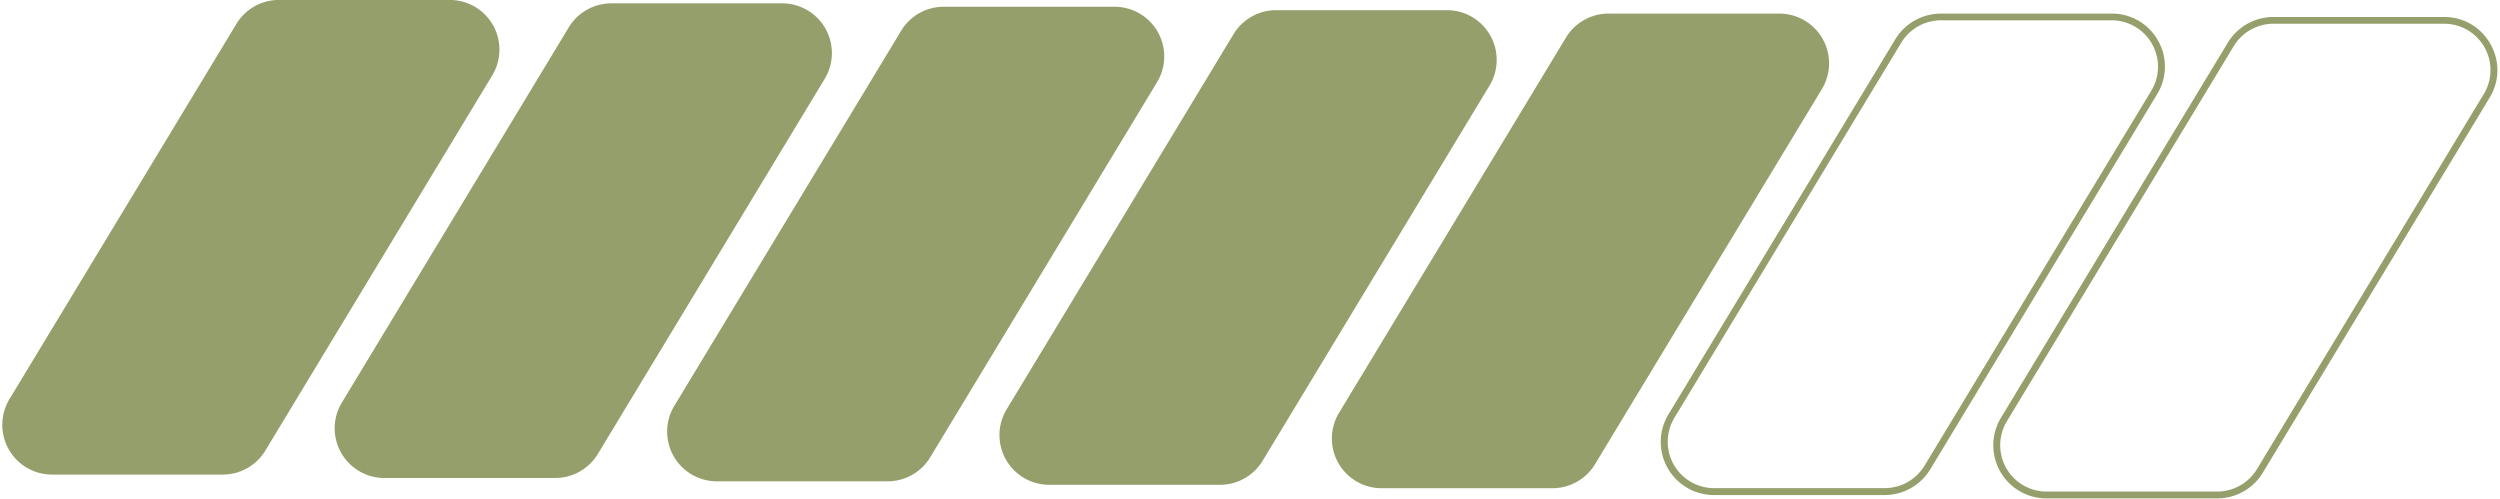
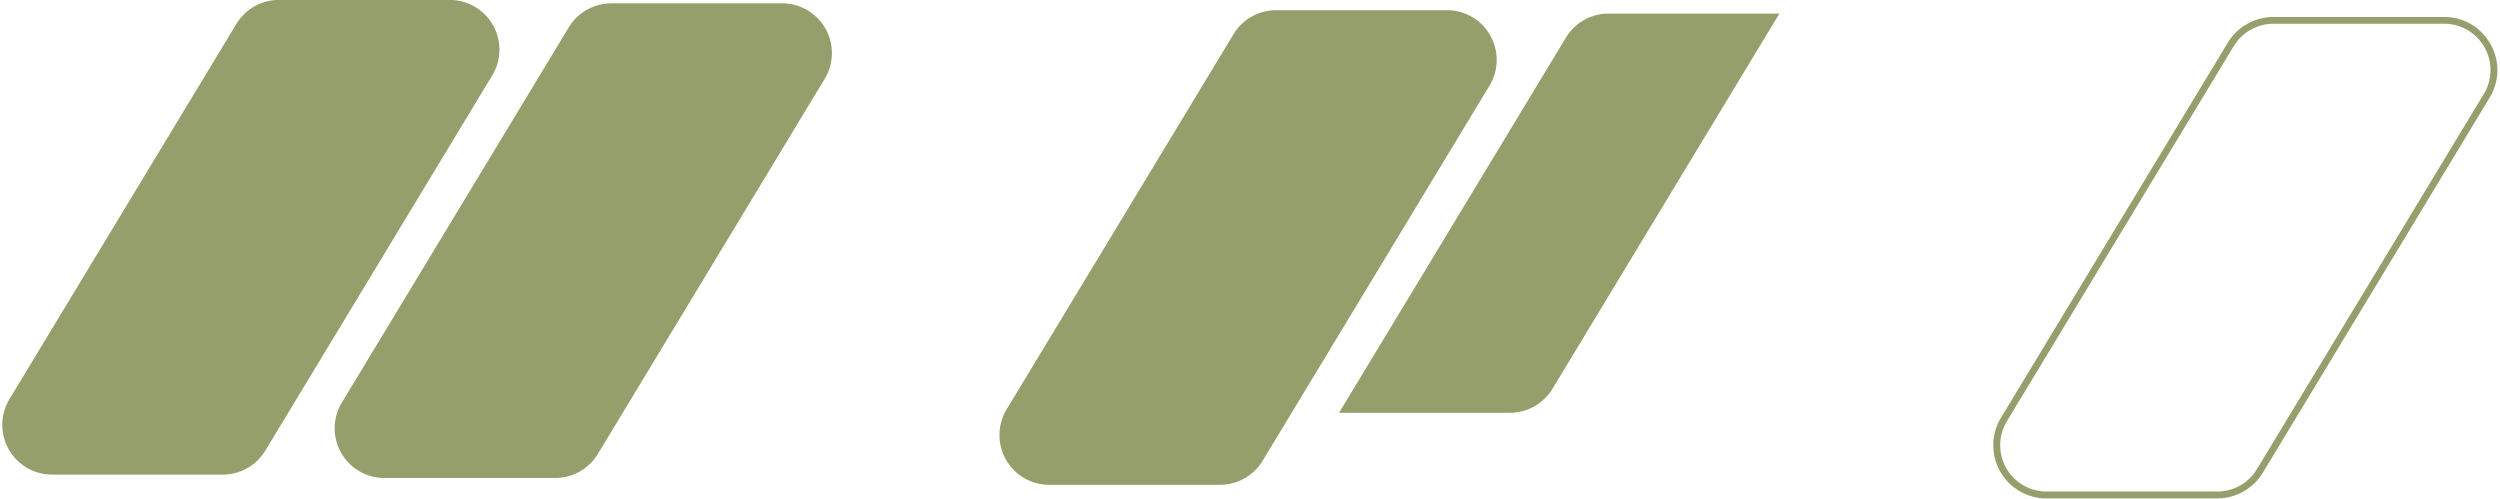
<svg xmlns="http://www.w3.org/2000/svg" data-name="Layer 1" fill="#000000" height="236.5" preserveAspectRatio="xMidYMid meet" version="1" viewBox="407.1 881.8 1186.0 236.5" width="1186" zoomAndPan="magnify">
  <g id="change1_1">
    <path d="M620.48,881.77H539.42a23.61,23.61,0,0,0-20.18,11.38l-107.65,178a23.59,23.59,0,0,0,20.18,35.79h81.06A23.6,23.6,0,0,0,533,1095.52l107.65-178A23.58,23.58,0,0,0,620.48,881.77Z" fill="#959f6b" />
  </g>
  <g id="change1_2">
    <path d="M778.17,883.39H697.11a23.6,23.6,0,0,0-20.18,11.38l-107.65,178a23.58,23.58,0,0,0,20.18,35.79h81.06a23.61,23.61,0,0,0,20.18-11.38l107.65-178A23.59,23.59,0,0,0,778.17,883.39Z" fill="#959f6b" />
  </g>
  <g id="change1_3">
-     <path d="M935.85,885H854.8a23.58,23.58,0,0,0-20.18,11.38L727,1074.34a23.59,23.59,0,0,0,20.18,35.8H828.2a23.58,23.58,0,0,0,20.18-11.38L956,920.8A23.58,23.58,0,0,0,935.85,885Z" fill="#959f6b" />
-   </g>
+     </g>
  <g id="change1_4">
    <path d="M1093.54,886.63h-81.06A23.59,23.59,0,0,0,992.3,898L884.65,1076a23.59,23.59,0,0,0,20.18,35.79h81.06a23.59,23.59,0,0,0,20.18-11.37l107.65-178A23.58,23.58,0,0,0,1093.54,886.63Z" fill="#959f6b" />
  </g>
  <g id="change1_5">
-     <path d="M1251.23,888.25h-81.06A23.59,23.59,0,0,0,1150,899.62l-107.65,178a23.58,23.58,0,0,0,20.18,35.79h81.06a23.59,23.59,0,0,0,20.18-11.38l107.65-178A23.59,23.59,0,0,0,1251.23,888.25Z" fill="#959f6b" />
+     <path d="M1251.23,888.25h-81.06A23.59,23.59,0,0,0,1150,899.62l-107.65,178h81.06a23.59,23.59,0,0,0,20.18-11.38l107.65-178A23.59,23.59,0,0,0,1251.23,888.25Z" fill="#959f6b" />
  </g>
  <g id="change1_6">
-     <path d="M1430.87,901.07a24.92,24.92,0,0,0-22-12.82h-81.05a25.36,25.36,0,0,0-21.57,12.15l-107.65,178a25.21,25.21,0,0,0,21.56,38.25h81.06a25.35,25.35,0,0,0,21.57-12.16l107.65-178A24.93,24.93,0,0,0,1430.87,901.07Zm-110.81,201.71a22.11,22.11,0,0,1-18.8,10.59H1220.2a22,22,0,0,1-18.79-33.33l107.65-178a22.08,22.08,0,0,1,18.8-10.6h81.05a22,22,0,0,1,18.8,33.34Z" fill="#959f6b" />
-   </g>
+     </g>
  <g id="change1_7">
    <path d="M1588.55,902.69a24.9,24.9,0,0,0-22-12.83h-81.06A25.35,25.35,0,0,0,1464,902l-107.65,178a25.21,25.21,0,0,0,21.56,38.25H1459a25.33,25.33,0,0,0,21.56-12.16l107.65-178A24.91,24.91,0,0,0,1588.55,902.69Zm-3.16,23.75-107.65,178A22.07,22.07,0,0,1,1459,1115h-81.06a22,22,0,0,1-18.79-33.34l107.65-178a22.07,22.07,0,0,1,18.79-10.6h81.06a22,22,0,0,1,18.79,33.34Z" fill="#959f6b" />
  </g>
</svg>